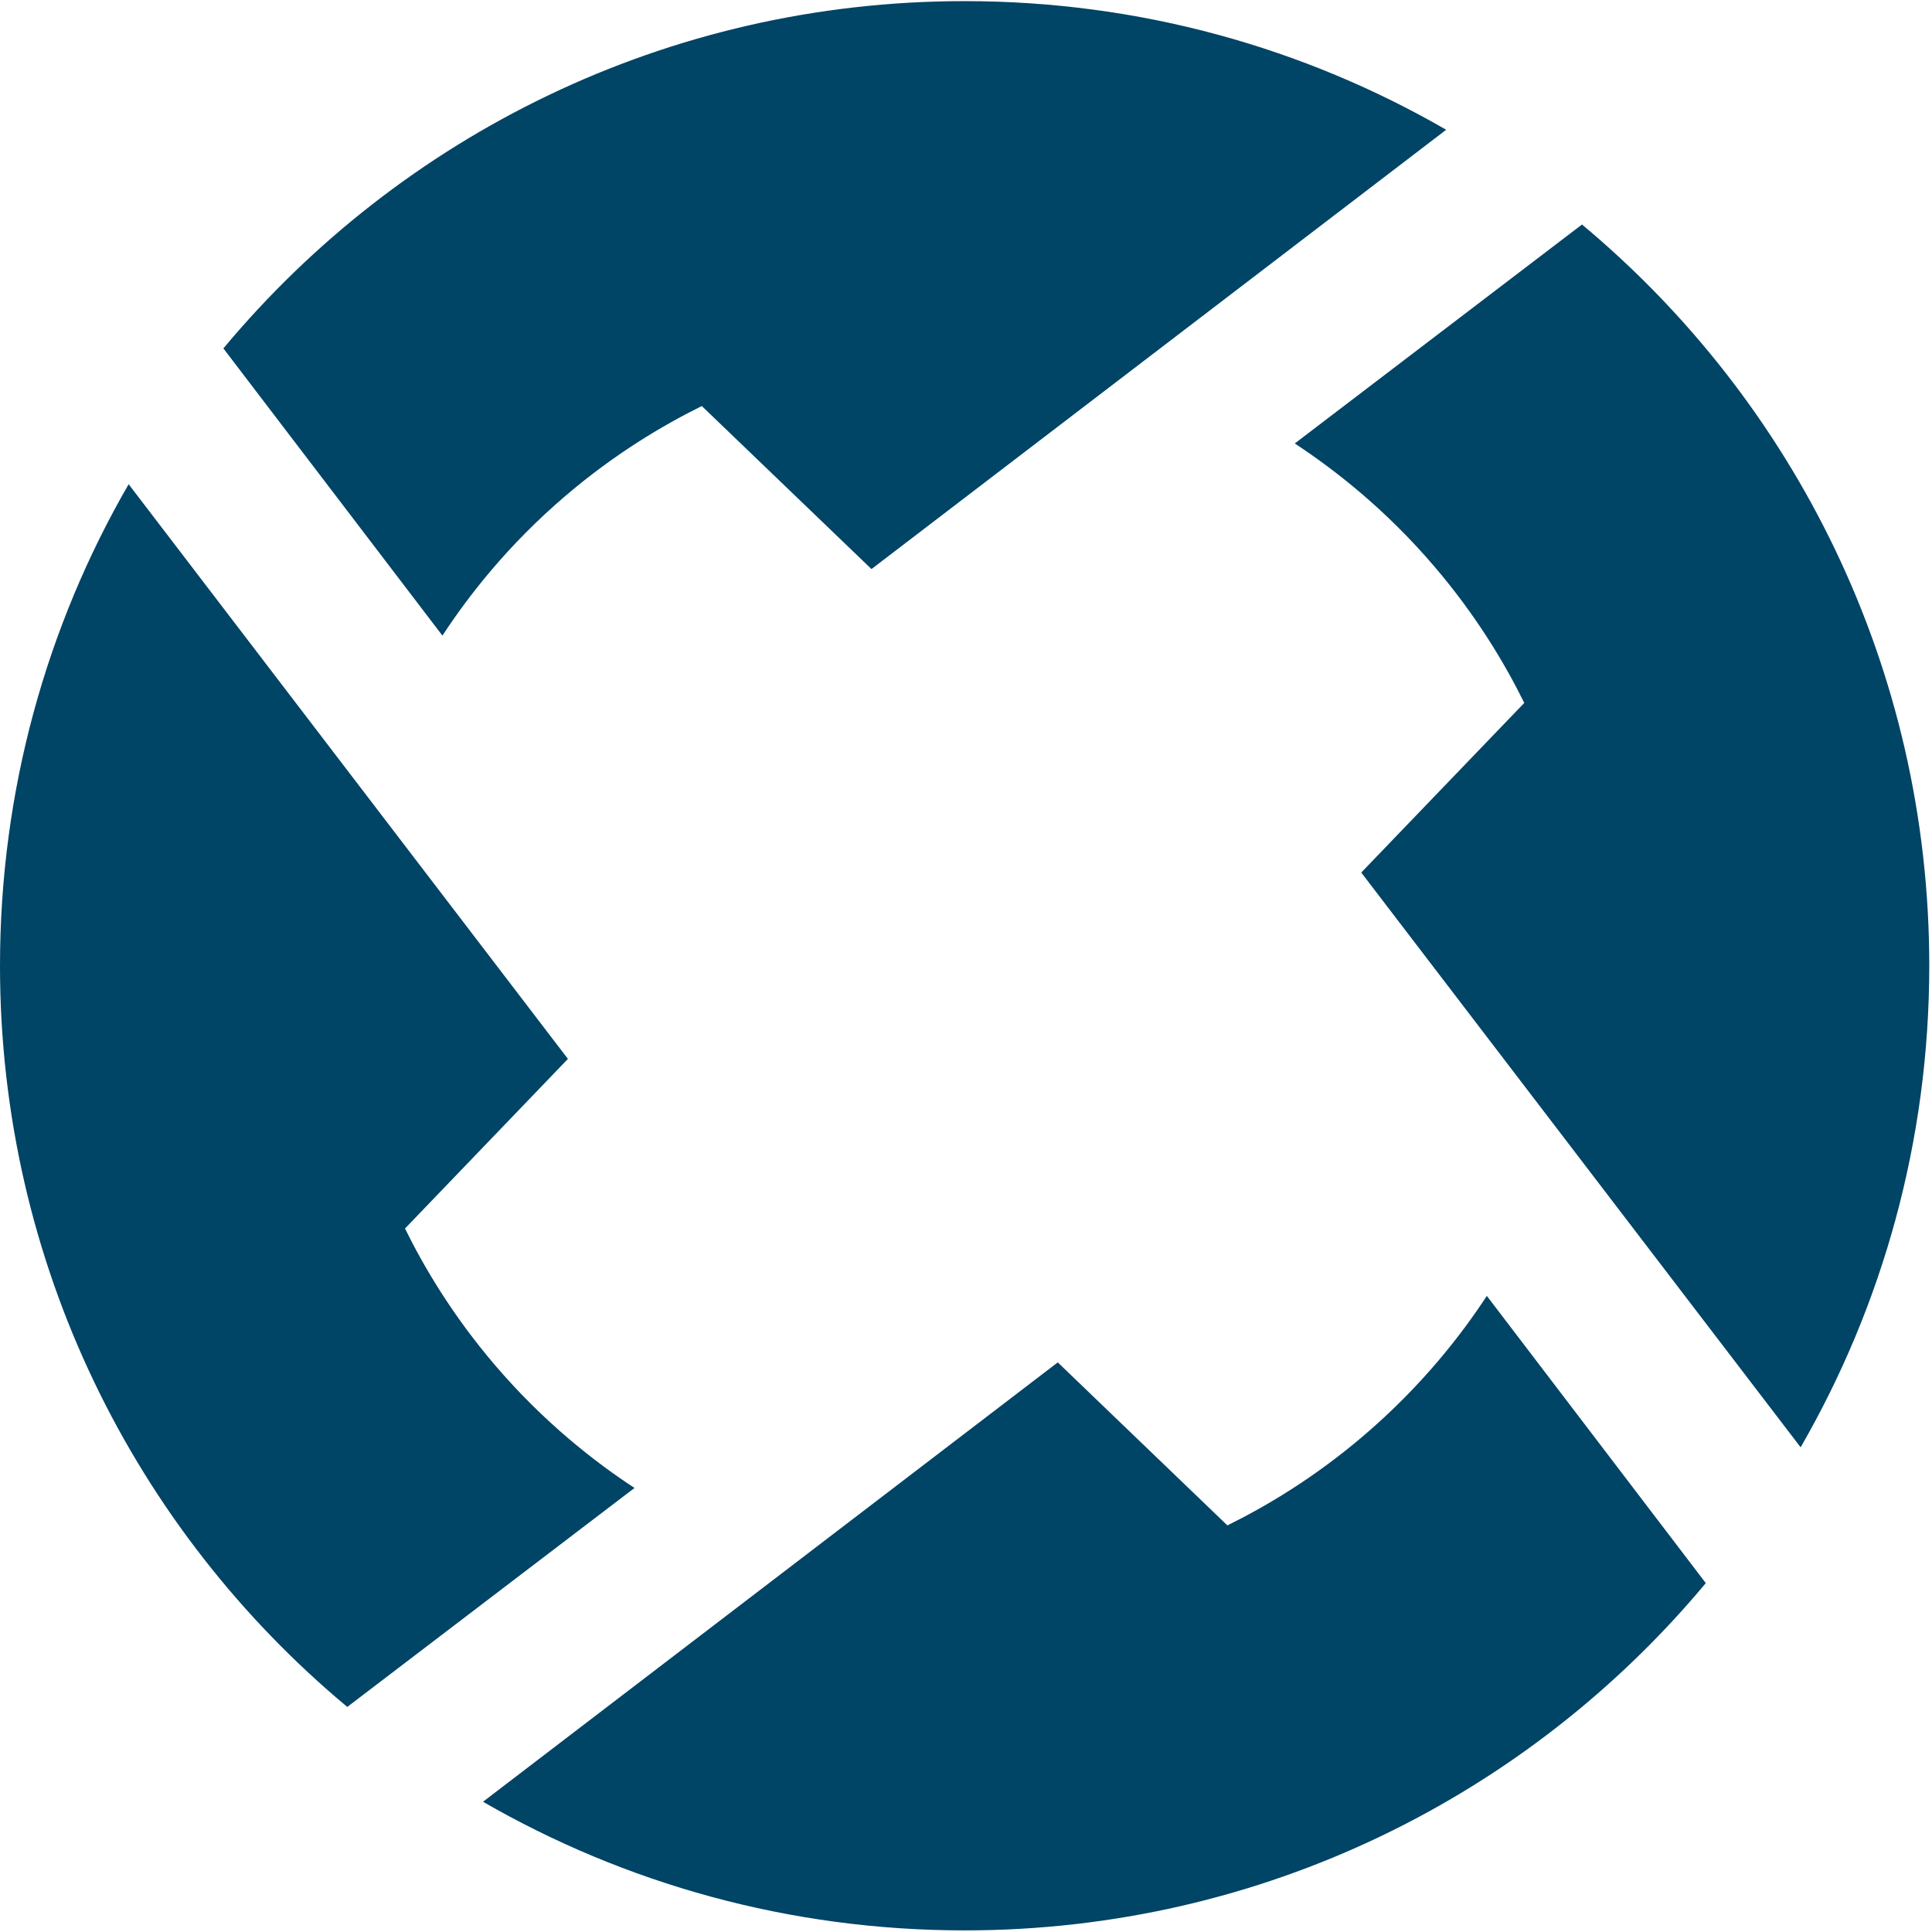
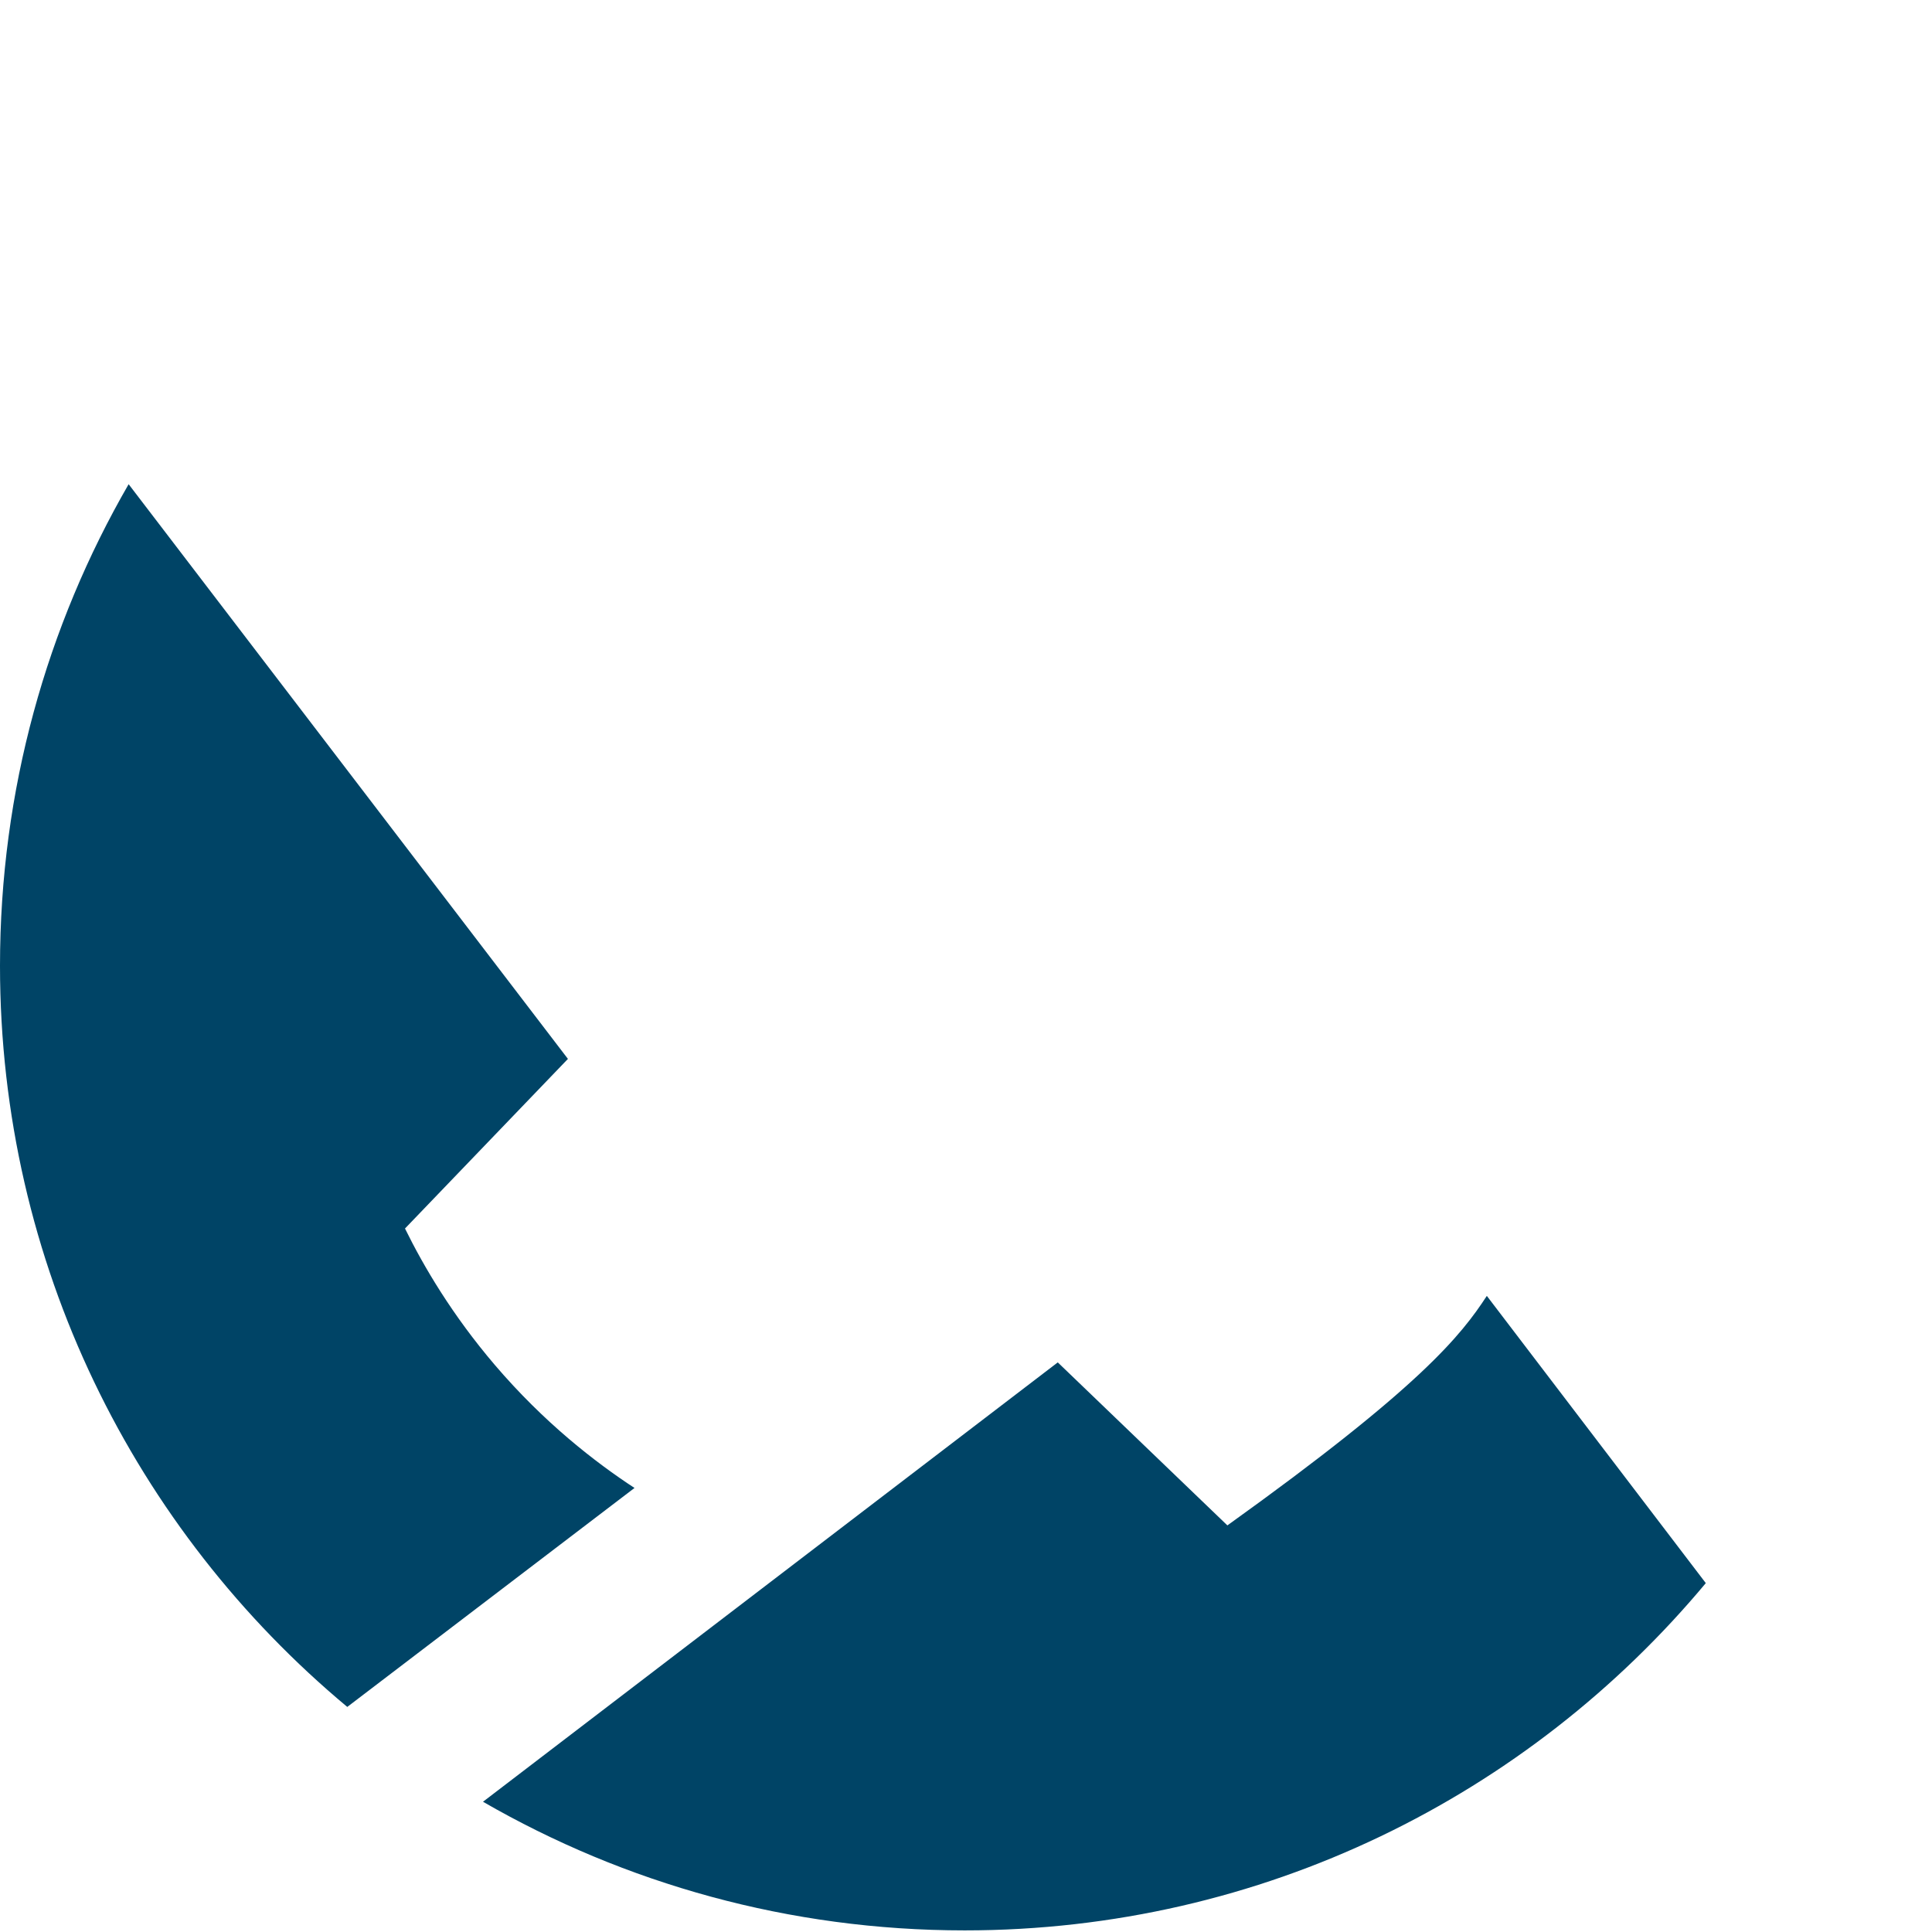
<svg xmlns="http://www.w3.org/2000/svg" width="24" height="24" viewBox="0 0 24 24" fill="none">
  <path fill-rule="evenodd" clip-rule="evenodd" d="M7.882 18.484C6.692 19.391 5.503 20.298 4.314 21.204C1.678 19.007 0 15.698 0 11.997C0 9.818 0.581 7.775 1.598 6.015L7.055 13.154L5.031 15.261C5.266 15.739 5.62 16.338 6.146 16.955C6.76 17.674 7.395 18.165 7.882 18.484Z" fill="#004466" />
-   <path fill-rule="evenodd" clip-rule="evenodd" d="M18.47 16.098C19.377 17.287 20.284 18.477 21.19 19.666C18.992 22.302 15.684 23.98 11.983 23.98C9.804 23.98 7.761 23.398 6 22.382L13.14 16.924L15.247 18.949C15.724 18.714 16.324 18.36 16.941 17.833C17.66 17.219 18.151 16.585 18.47 16.098Z" fill="#004466" />
-   <path fill-rule="evenodd" clip-rule="evenodd" d="M16.084 5.509C17.274 4.602 18.463 3.696 19.652 2.789C22.288 4.987 23.966 8.296 23.966 11.996C23.966 14.175 23.384 16.218 22.368 17.979L16.91 10.839L18.935 8.732C18.7 8.255 18.346 7.655 17.819 7.038C17.205 6.319 16.571 5.829 16.084 5.509Z" fill="#004466" />
-   <path fill-rule="evenodd" clip-rule="evenodd" d="M5.496 7.896C4.589 6.706 3.682 5.517 2.775 4.328C4.973 1.691 8.282 0.014 11.983 0.014C14.162 0.014 16.204 0.595 17.965 1.612L10.826 7.069L8.718 5.044C8.241 5.28 7.641 5.633 7.024 6.16C6.305 6.774 5.815 7.408 5.496 7.896Z" fill="#004466" />
+   <path fill-rule="evenodd" clip-rule="evenodd" d="M18.47 16.098C19.377 17.287 20.284 18.477 21.19 19.666C18.992 22.302 15.684 23.98 11.983 23.98C9.804 23.98 7.761 23.398 6 22.382L13.14 16.924L15.247 18.949C17.66 17.219 18.151 16.585 18.47 16.098Z" fill="#004466" />
</svg>